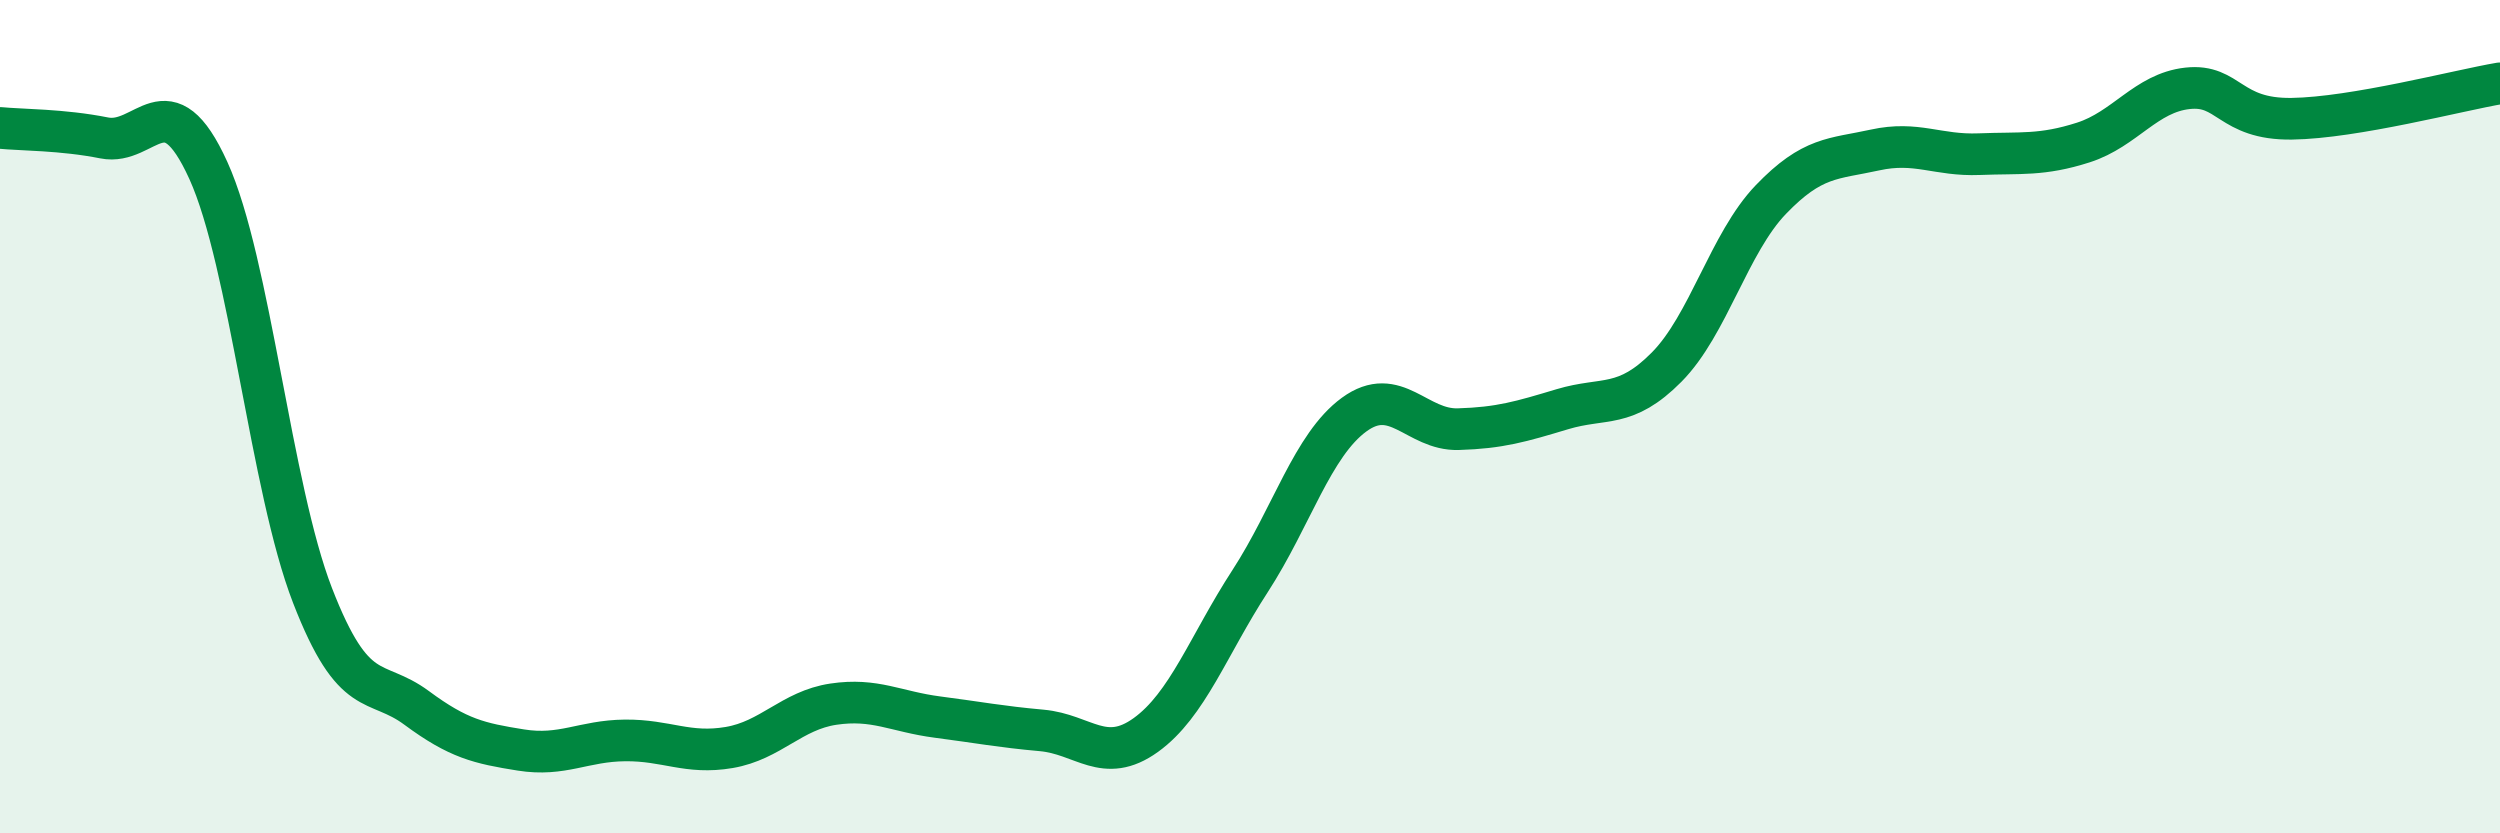
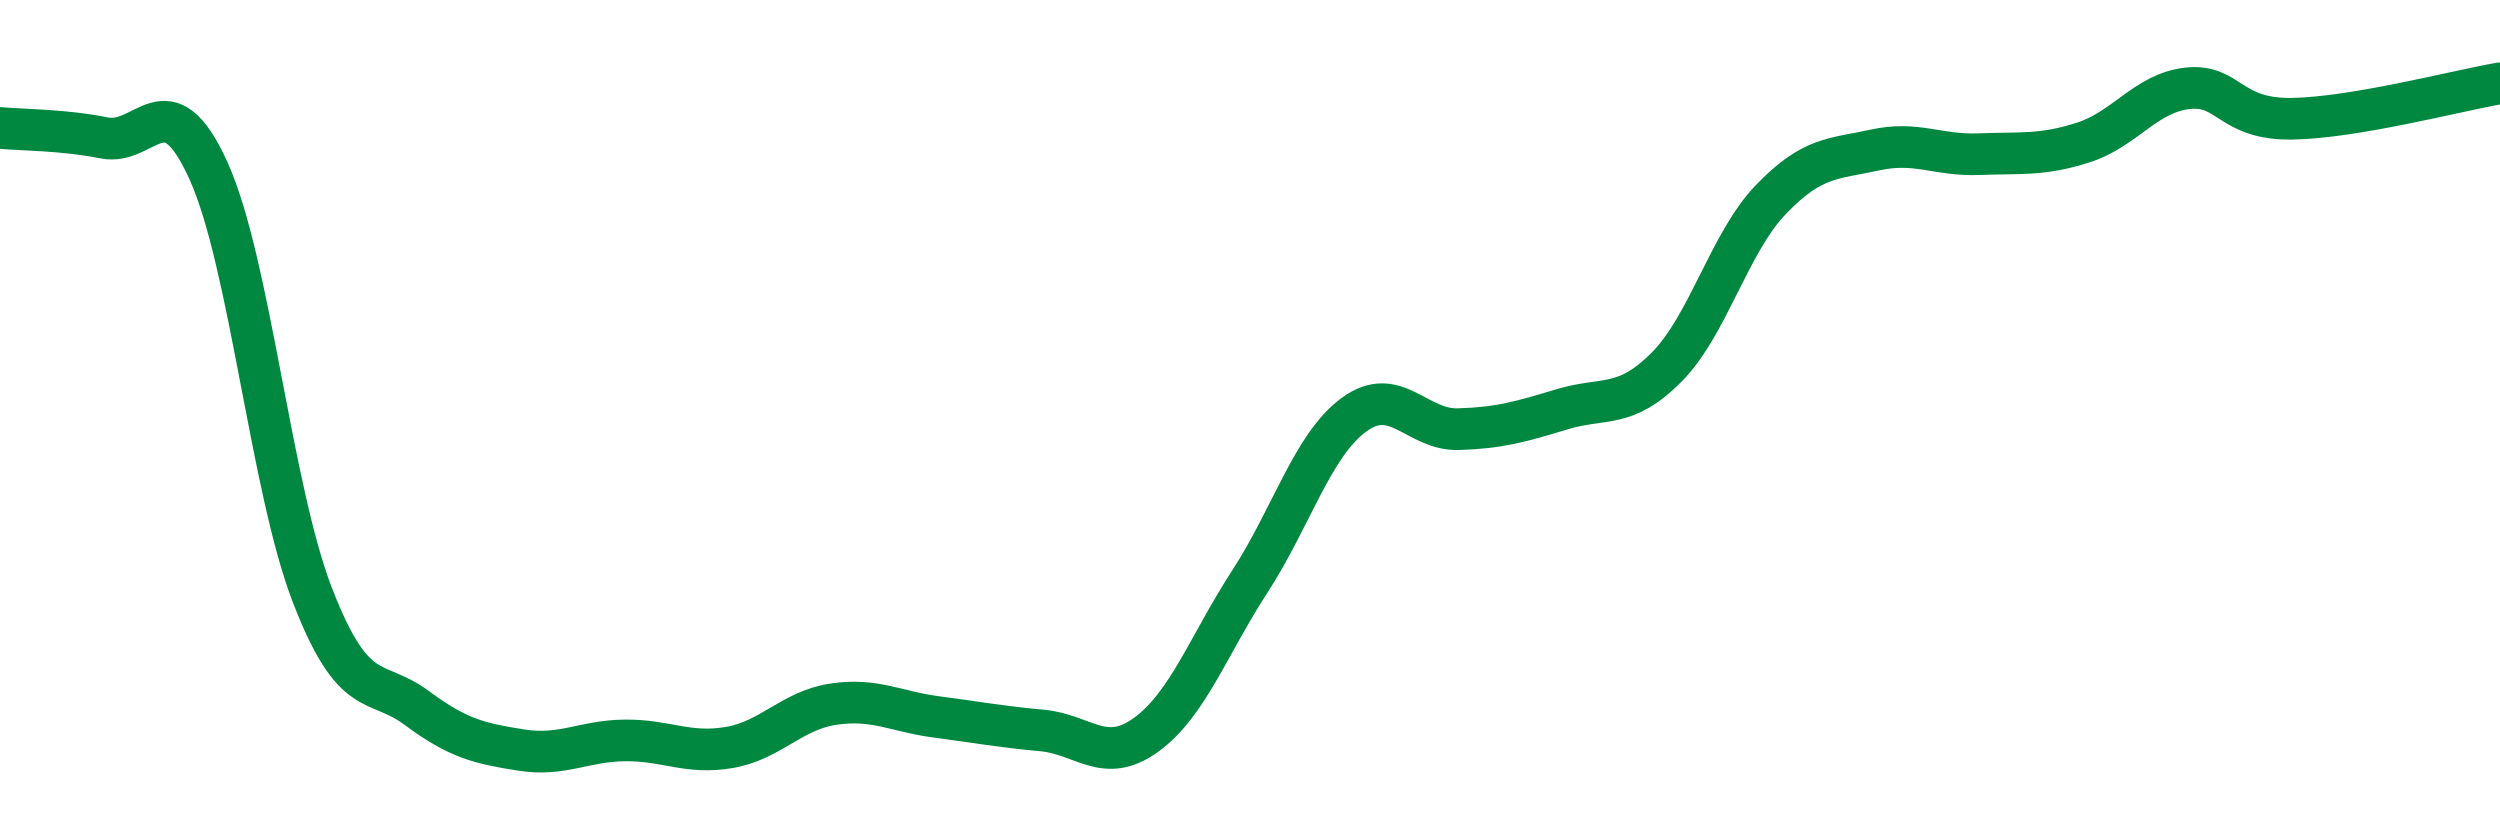
<svg xmlns="http://www.w3.org/2000/svg" width="60" height="20" viewBox="0 0 60 20">
-   <path d="M 0,3.07 C 0.5,3.12 1.5,3.11 2.5,3.31 C 3.5,3.51 4,1.89 5,4.09 C 6,6.29 6.5,11.71 7.5,14.29 C 8.5,16.87 9,16.25 10,16.99 C 11,17.73 11.5,17.84 12.5,18 C 13.5,18.16 14,17.78 15,17.77 C 16,17.76 16.5,18.11 17.5,17.94 C 18.5,17.77 19,17.05 20,16.9 C 21,16.75 21.5,17.08 22.5,17.21 C 23.5,17.34 24,17.44 25,17.53 C 26,17.62 26.5,18.36 27.5,17.64 C 28.5,16.92 29,15.49 30,13.95 C 31,12.41 31.5,10.68 32.5,9.95 C 33.5,9.22 34,10.33 35,10.3 C 36,10.27 36.5,10.12 37.5,9.82 C 38.5,9.52 39,9.82 40,8.81 C 41,7.8 41.5,5.83 42.5,4.79 C 43.5,3.75 44,3.82 45,3.6 C 46,3.38 46.5,3.74 47.5,3.7 C 48.5,3.66 49,3.74 50,3.42 C 51,3.1 51.5,2.23 52.5,2.12 C 53.5,2.01 53.5,2.87 55,2.85 C 56.5,2.83 59,2.17 60,2L60 20L0 20Z" fill="#008740" opacity="0.1" stroke-linecap="round" stroke-linejoin="round" />
  <path d="M 0,3.07 C 0.5,3.12 1.5,3.11 2.5,3.31 C 3.5,3.51 4,1.89 5,4.09 C 6,6.29 6.5,11.71 7.5,14.29 C 8.5,16.87 9,16.25 10,16.99 C 11,17.73 11.5,17.84 12.5,18 C 13.5,18.16 14,17.78 15,17.77 C 16,17.76 16.5,18.11 17.5,17.94 C 18.5,17.77 19,17.05 20,16.9 C 21,16.75 21.5,17.08 22.5,17.21 C 23.5,17.34 24,17.44 25,17.53 C 26,17.62 26.5,18.36 27.5,17.64 C 28.5,16.92 29,15.49 30,13.95 C 31,12.41 31.5,10.68 32.5,9.95 C 33.5,9.22 34,10.33 35,10.3 C 36,10.27 36.5,10.12 37.5,9.82 C 38.5,9.52 39,9.82 40,8.81 C 41,7.8 41.5,5.83 42.5,4.79 C 43.5,3.75 44,3.82 45,3.6 C 46,3.38 46.5,3.74 47.5,3.7 C 48.5,3.66 49,3.74 50,3.42 C 51,3.1 51.5,2.23 52.5,2.12 C 53.5,2.01 53.5,2.87 55,2.85 C 56.5,2.83 59,2.17 60,2" stroke="#008740" stroke-width="1" fill="none" stroke-linecap="round" stroke-linejoin="round" />
</svg>